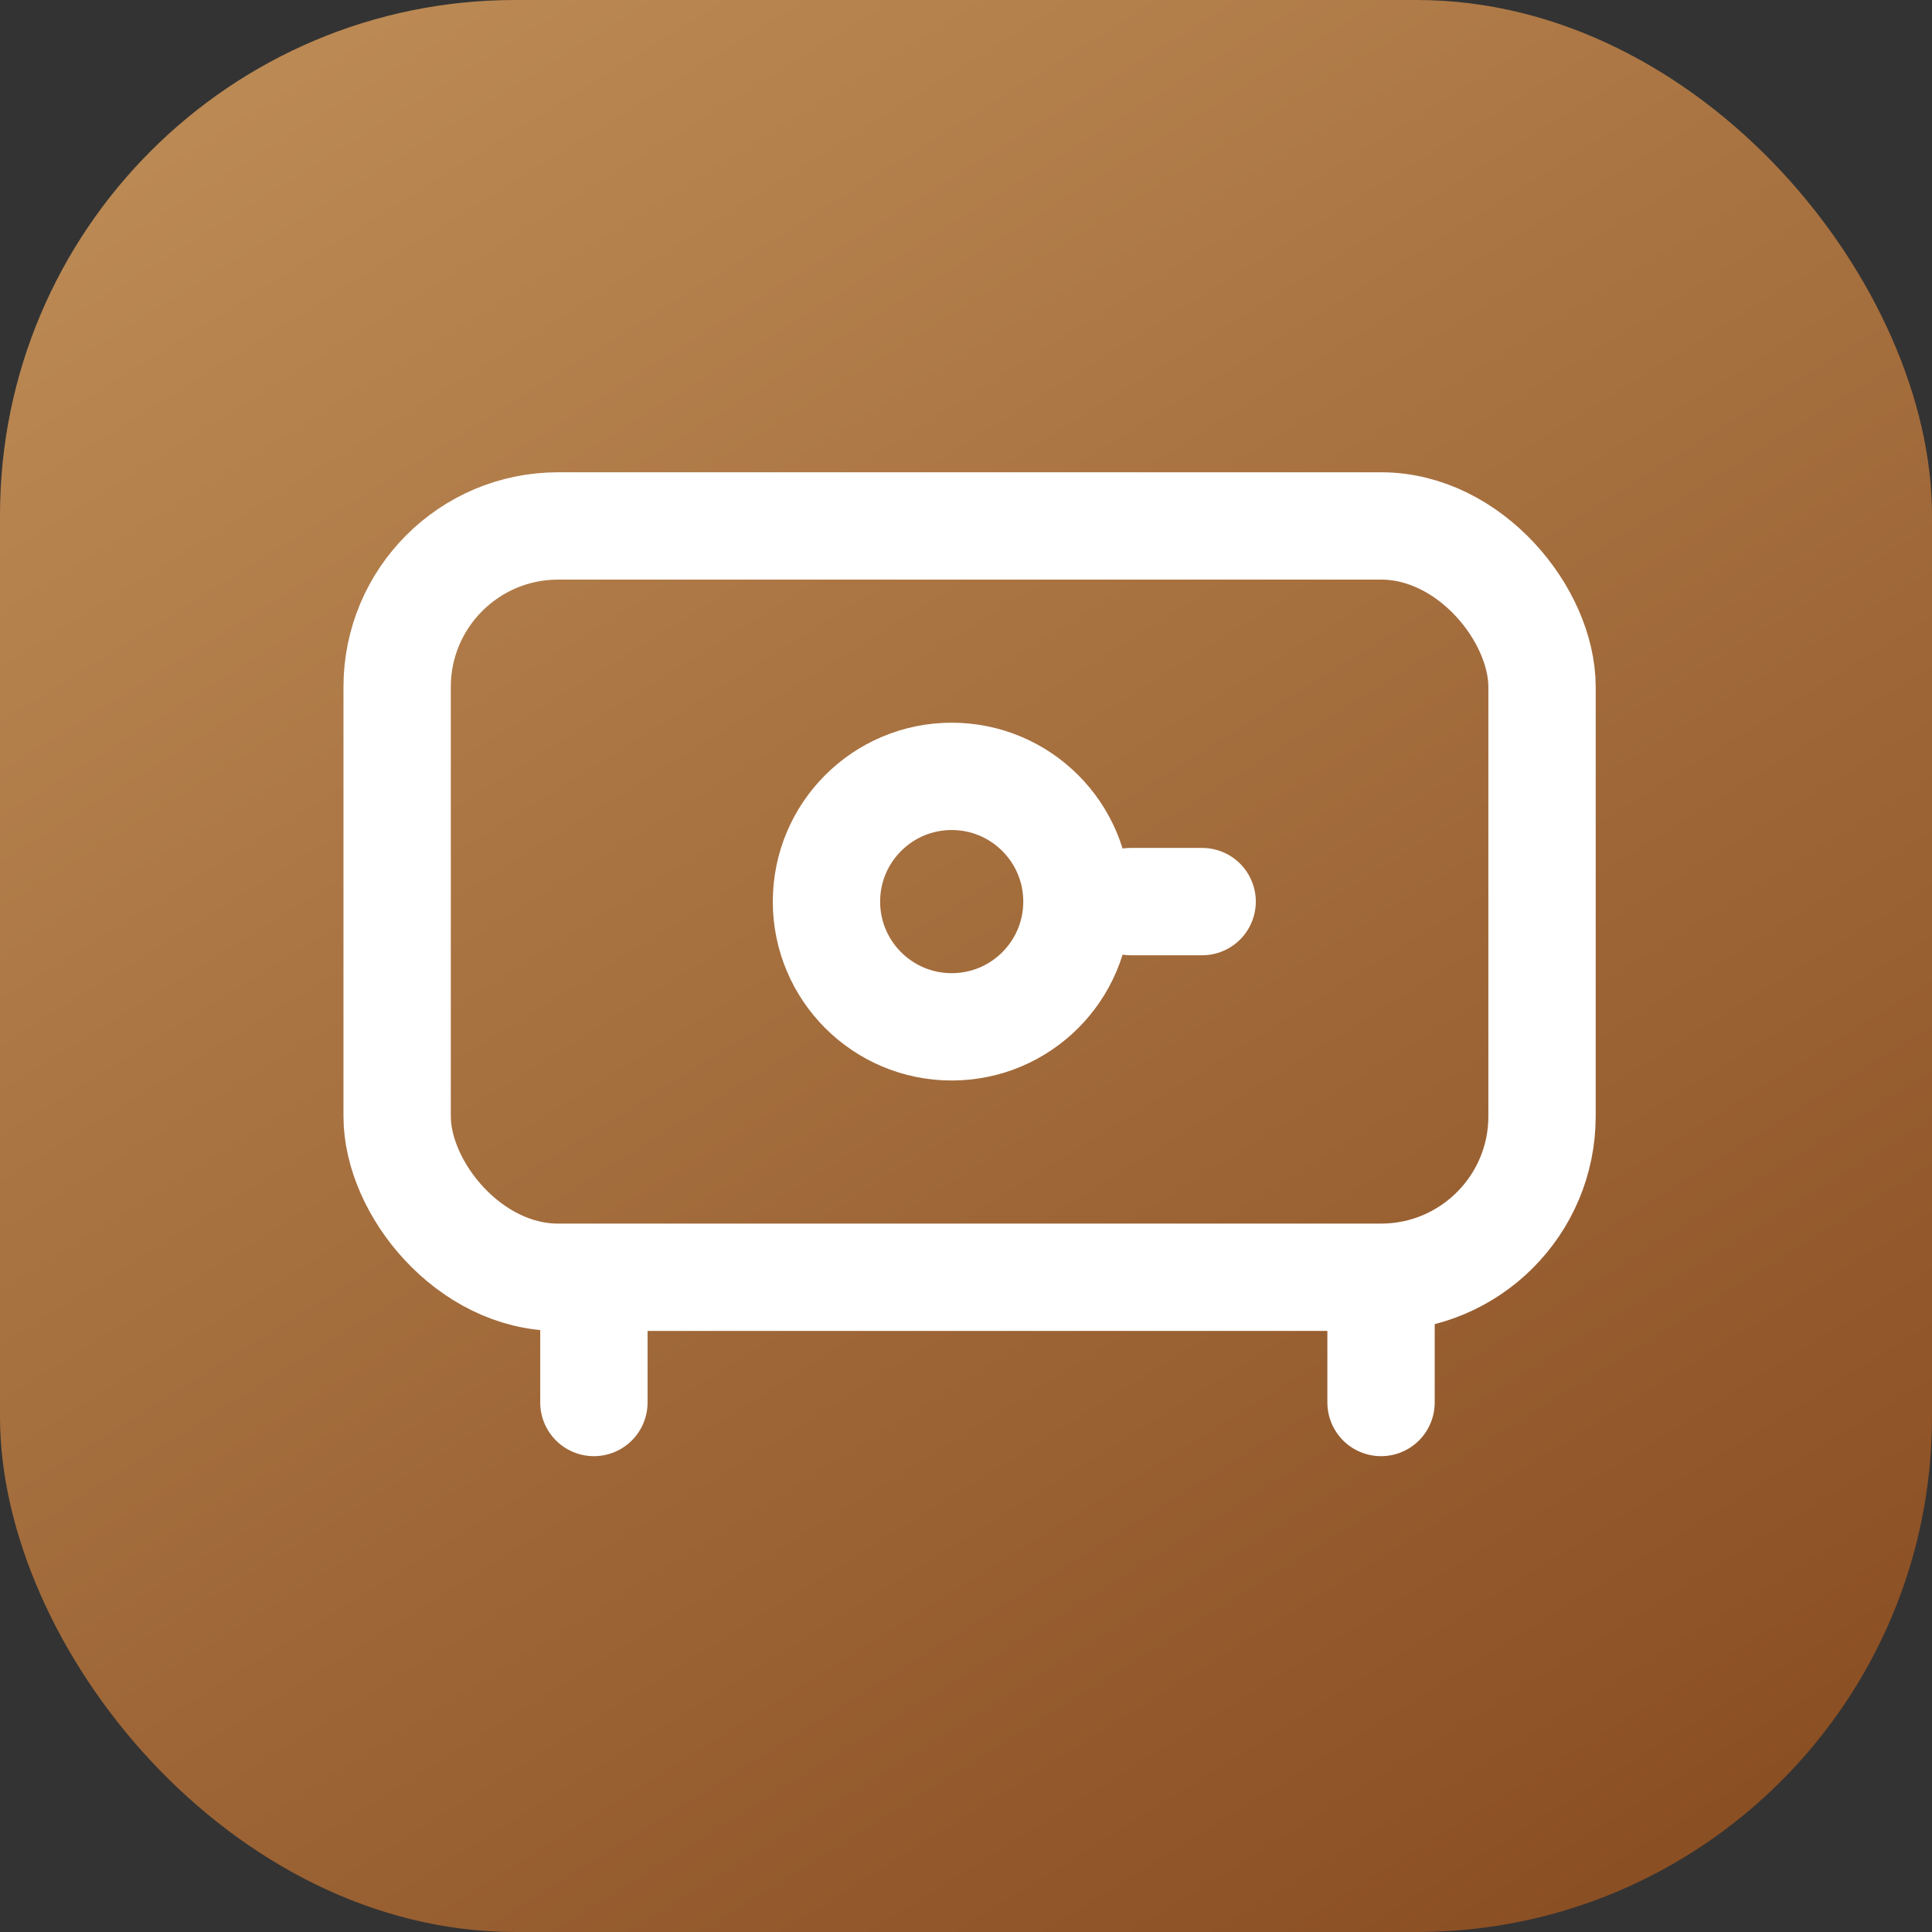
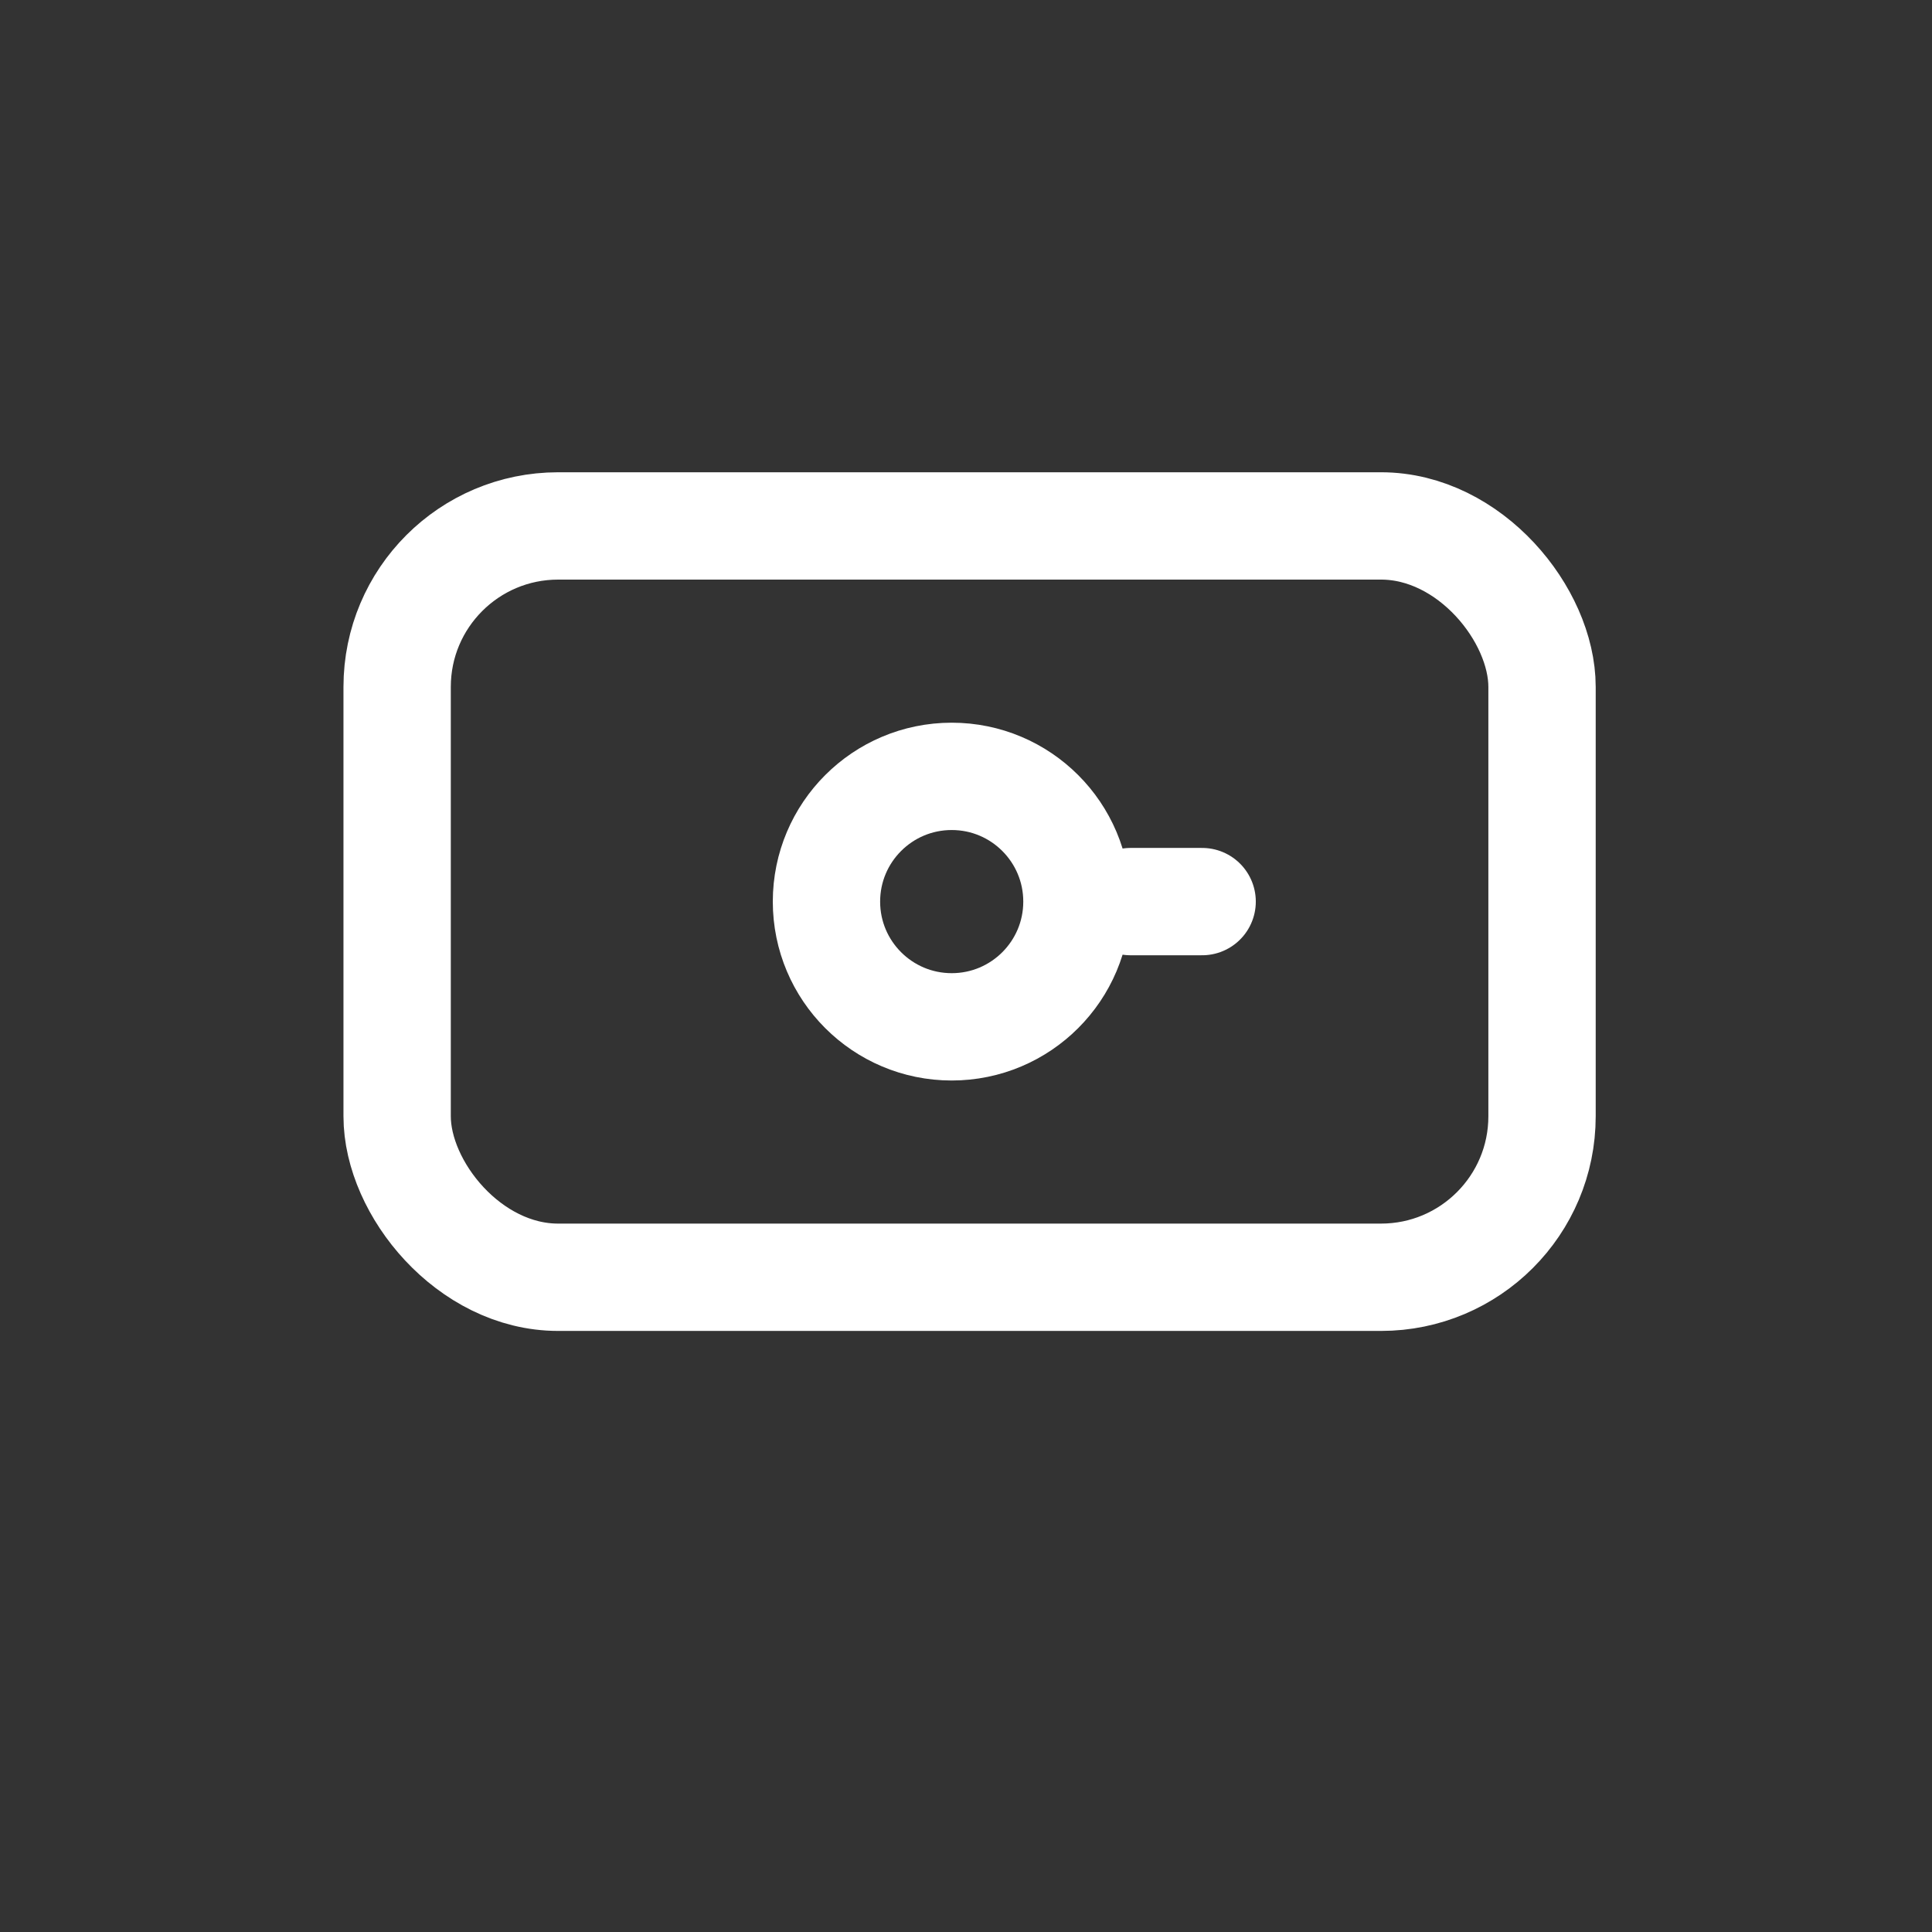
<svg xmlns="http://www.w3.org/2000/svg" width="45" height="45" viewBox="0 0 45 45" fill="none">
  <rect x="0" y="0" width="45" height="45" fill="#333333" stroke="none" />
-   <rect width="45" height="45" rx="12" fill="url(#paint0_linear)" />
  <rect x="9.25" y="12.25" width="26.667" height="17.5" rx="3.75" stroke="white" stroke-width="2.5" />
  <circle cx="22.167" cy="21" r="2.917" stroke="white" stroke-width="2.5" />
  <path d="M26.333 21H28" stroke="white" stroke-width="2.5" stroke-linecap="round" stroke-linejoin="round" />
-   <path d="M32.167 30.167L32.167 32.667" stroke="white" stroke-width="2.5" stroke-linecap="round" stroke-linejoin="round" />
-   <path d="M13.833 30.167L13.833 32.667" stroke="white" stroke-width="2.5" stroke-linecap="round" stroke-linejoin="round" />
  <defs>
    <linearGradient id="paint0_linear" x1="39" y1="50.5" x2="7.5" y2="1.06543e-06" gradientUnits="userSpaceOnUse">
      <stop stop-color="#85481E" />
      <stop offset="1" stop-color="#BC8A54" />
    </linearGradient>
  </defs>
</svg>